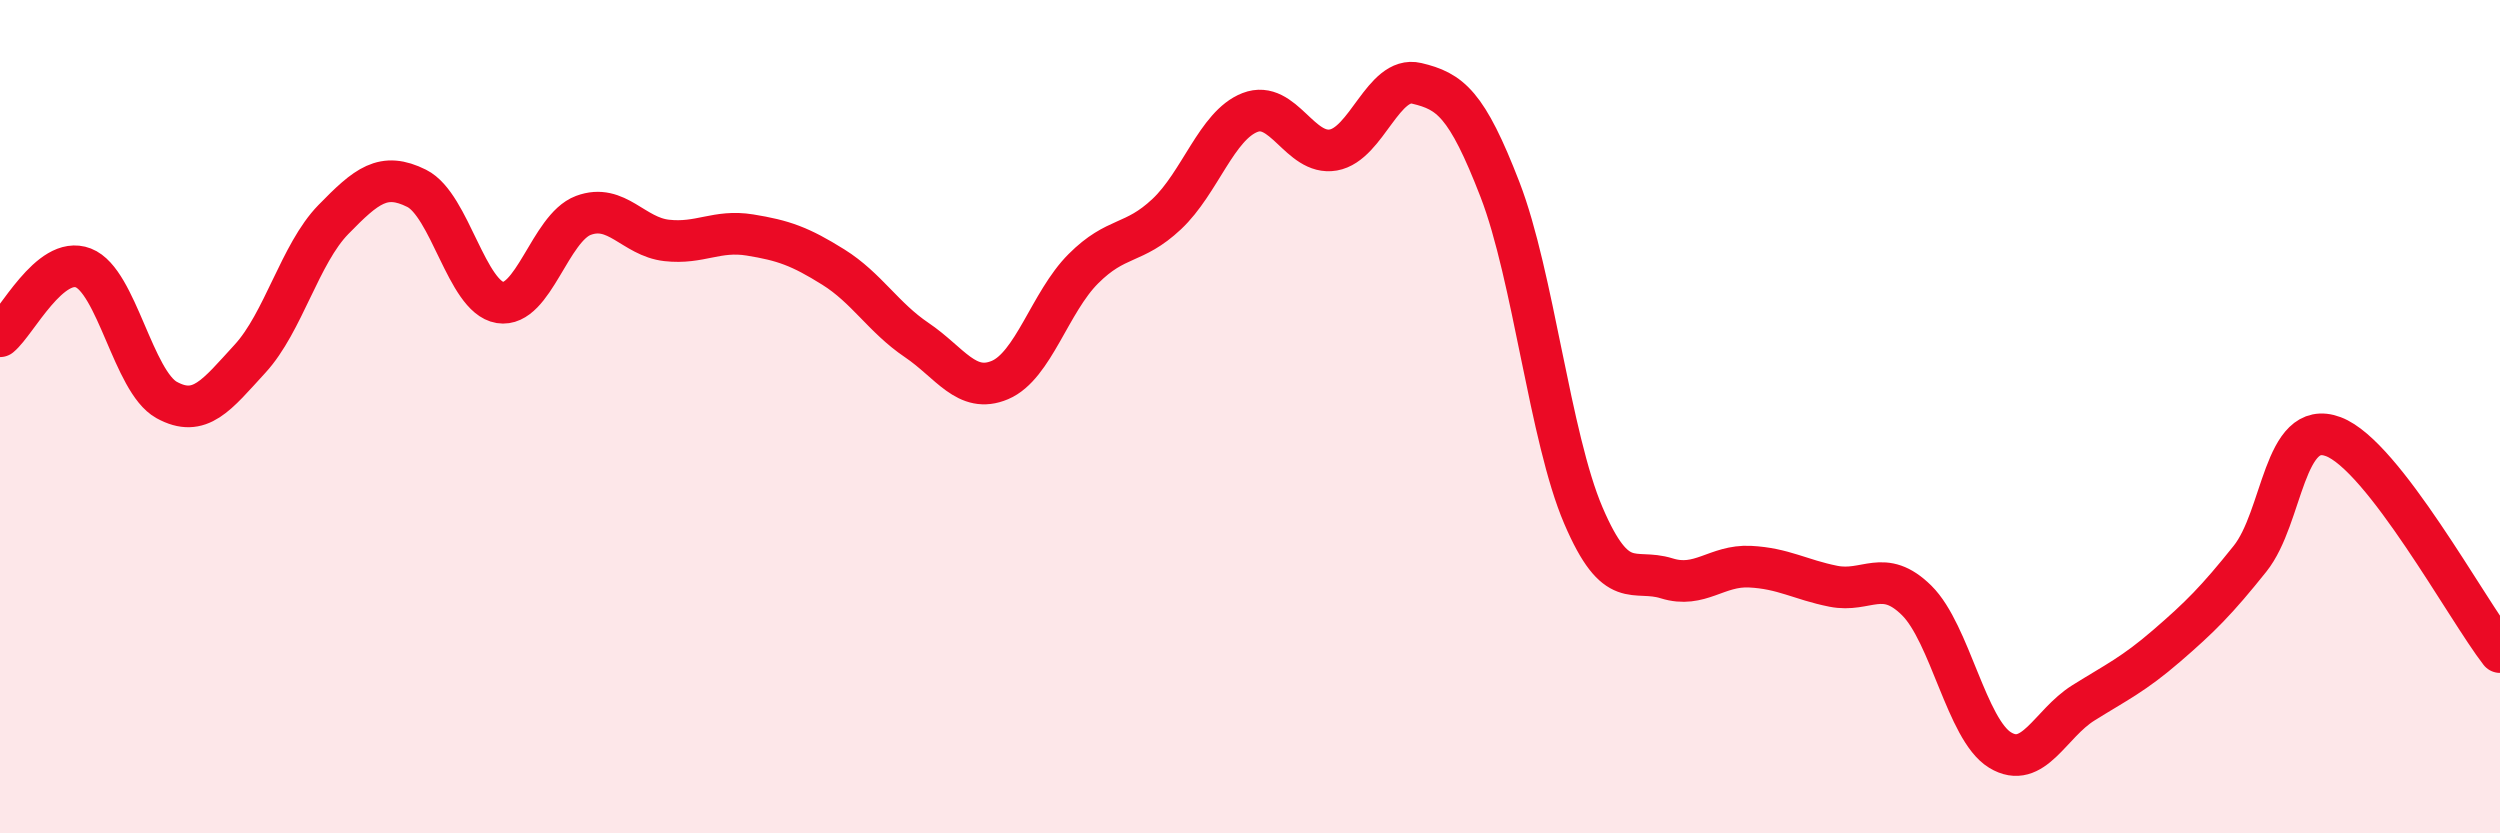
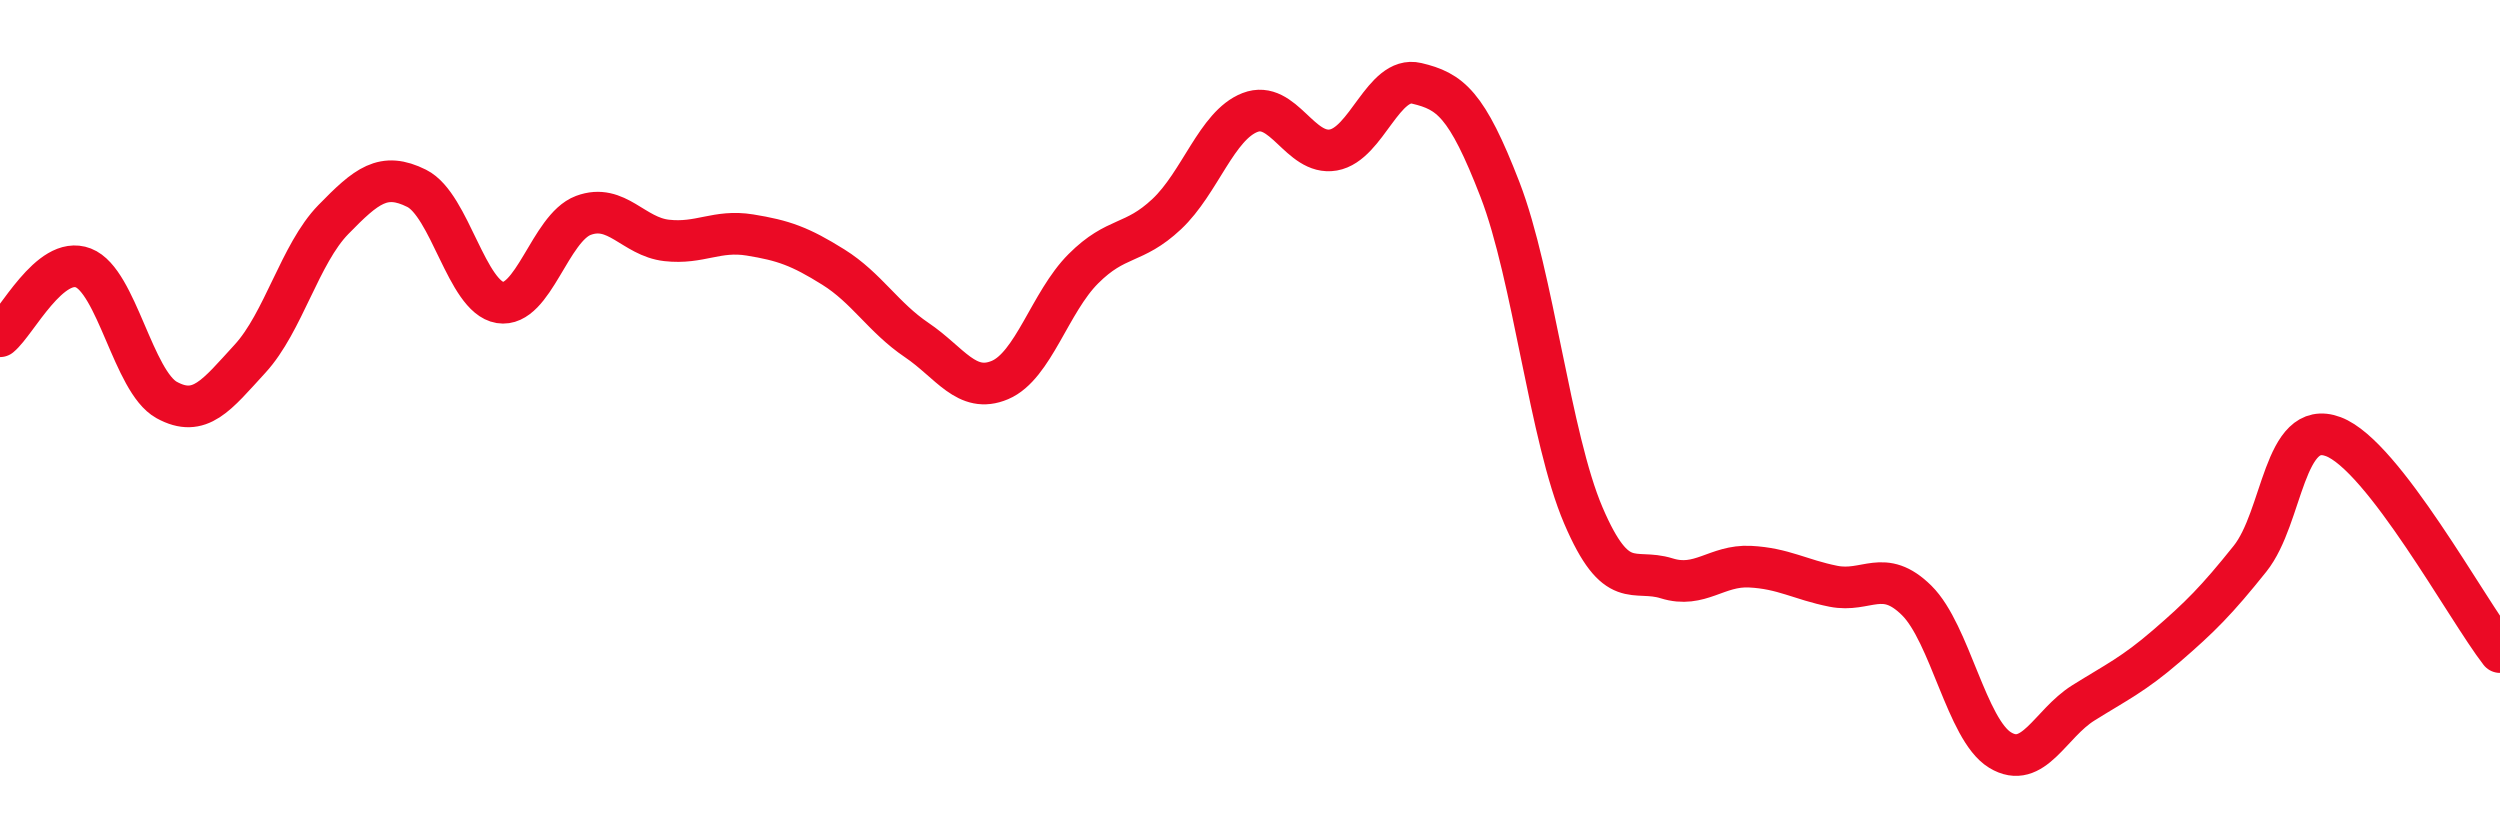
<svg xmlns="http://www.w3.org/2000/svg" width="60" height="20" viewBox="0 0 60 20">
-   <path d="M 0,8.07 C 0.4,7.74 1.2,6.12 2,6.43 C 2.8,6.74 3.2,9.16 4,9.6 C 4.8,10.04 5.2,9.48 6,8.61 C 6.8,7.74 7.2,6.09 8,5.27 C 8.8,4.45 9.2,4.12 10,4.52 C 10.8,4.92 11.2,7.13 12,7.26 C 12.8,7.39 13.2,5.47 14,5.17 C 14.8,4.87 15.2,5.68 16,5.77 C 16.8,5.86 17.2,5.51 18,5.64 C 18.8,5.77 19.2,5.91 20,6.41 C 20.8,6.91 21.2,7.62 22,8.16 C 22.8,8.7 23.2,9.46 24,9.12 C 24.8,8.78 25.2,7.25 26,6.45 C 26.8,5.65 27.2,5.89 28,5.14 C 28.8,4.39 29.2,3.01 30,2.7 C 30.8,2.39 31.2,3.74 32,3.6 C 32.8,3.46 33.2,1.81 34,2 C 34.8,2.19 35.2,2.48 36,4.55 C 36.8,6.62 37.2,10.5 38,12.37 C 38.8,14.24 39.2,13.63 40,13.88 C 40.8,14.13 41.2,13.56 42,13.6 C 42.8,13.64 43.2,13.91 44,14.07 C 44.8,14.23 45.2,13.62 46,14.41 C 46.8,15.2 47.2,17.51 48,18 C 48.8,18.49 49.2,17.37 50,16.87 C 50.8,16.37 51.2,16.19 52,15.5 C 52.8,14.81 53.2,14.41 54,13.41 C 54.8,12.41 54.8,10.03 56,10.48 C 57.2,10.93 59.2,14.62 60,15.65L60 20L0 20Z" fill="#EB0A25" opacity="0.1" stroke-linecap="round" stroke-linejoin="round" />
  <path d="M 0,8.07 C 0.4,7.74 1.2,6.12 2,6.43 C 2.8,6.74 3.2,9.16 4,9.6 C 4.8,10.04 5.2,9.48 6,8.61 C 6.8,7.74 7.2,6.09 8,5.27 C 8.8,4.45 9.2,4.12 10,4.52 C 10.8,4.92 11.2,7.13 12,7.26 C 12.8,7.39 13.2,5.47 14,5.17 C 14.8,4.87 15.2,5.68 16,5.77 C 16.8,5.86 17.2,5.51 18,5.64 C 18.8,5.77 19.2,5.91 20,6.41 C 20.8,6.91 21.2,7.62 22,8.16 C 22.8,8.7 23.2,9.46 24,9.12 C 24.8,8.78 25.2,7.25 26,6.45 C 26.8,5.65 27.2,5.89 28,5.14 C 28.8,4.39 29.2,3.01 30,2.7 C 30.8,2.39 31.2,3.74 32,3.6 C 32.8,3.46 33.2,1.81 34,2 C 34.8,2.19 35.2,2.48 36,4.55 C 36.8,6.62 37.2,10.5 38,12.37 C 38.8,14.24 39.2,13.63 40,13.88 C 40.8,14.13 41.2,13.56 42,13.6 C 42.8,13.64 43.2,13.91 44,14.07 C 44.8,14.23 45.2,13.62 46,14.41 C 46.8,15.2 47.2,17.51 48,18 C 48.8,18.49 49.2,17.37 50,16.87 C 50.8,16.37 51.2,16.19 52,15.5 C 52.8,14.81 53.2,14.41 54,13.41 C 54.8,12.41 54.8,10.03 56,10.48 C 57.2,10.93 59.2,14.62 60,15.65" stroke="#EB0A25" stroke-width="1" fill="none" stroke-linecap="round" stroke-linejoin="round" />
</svg>